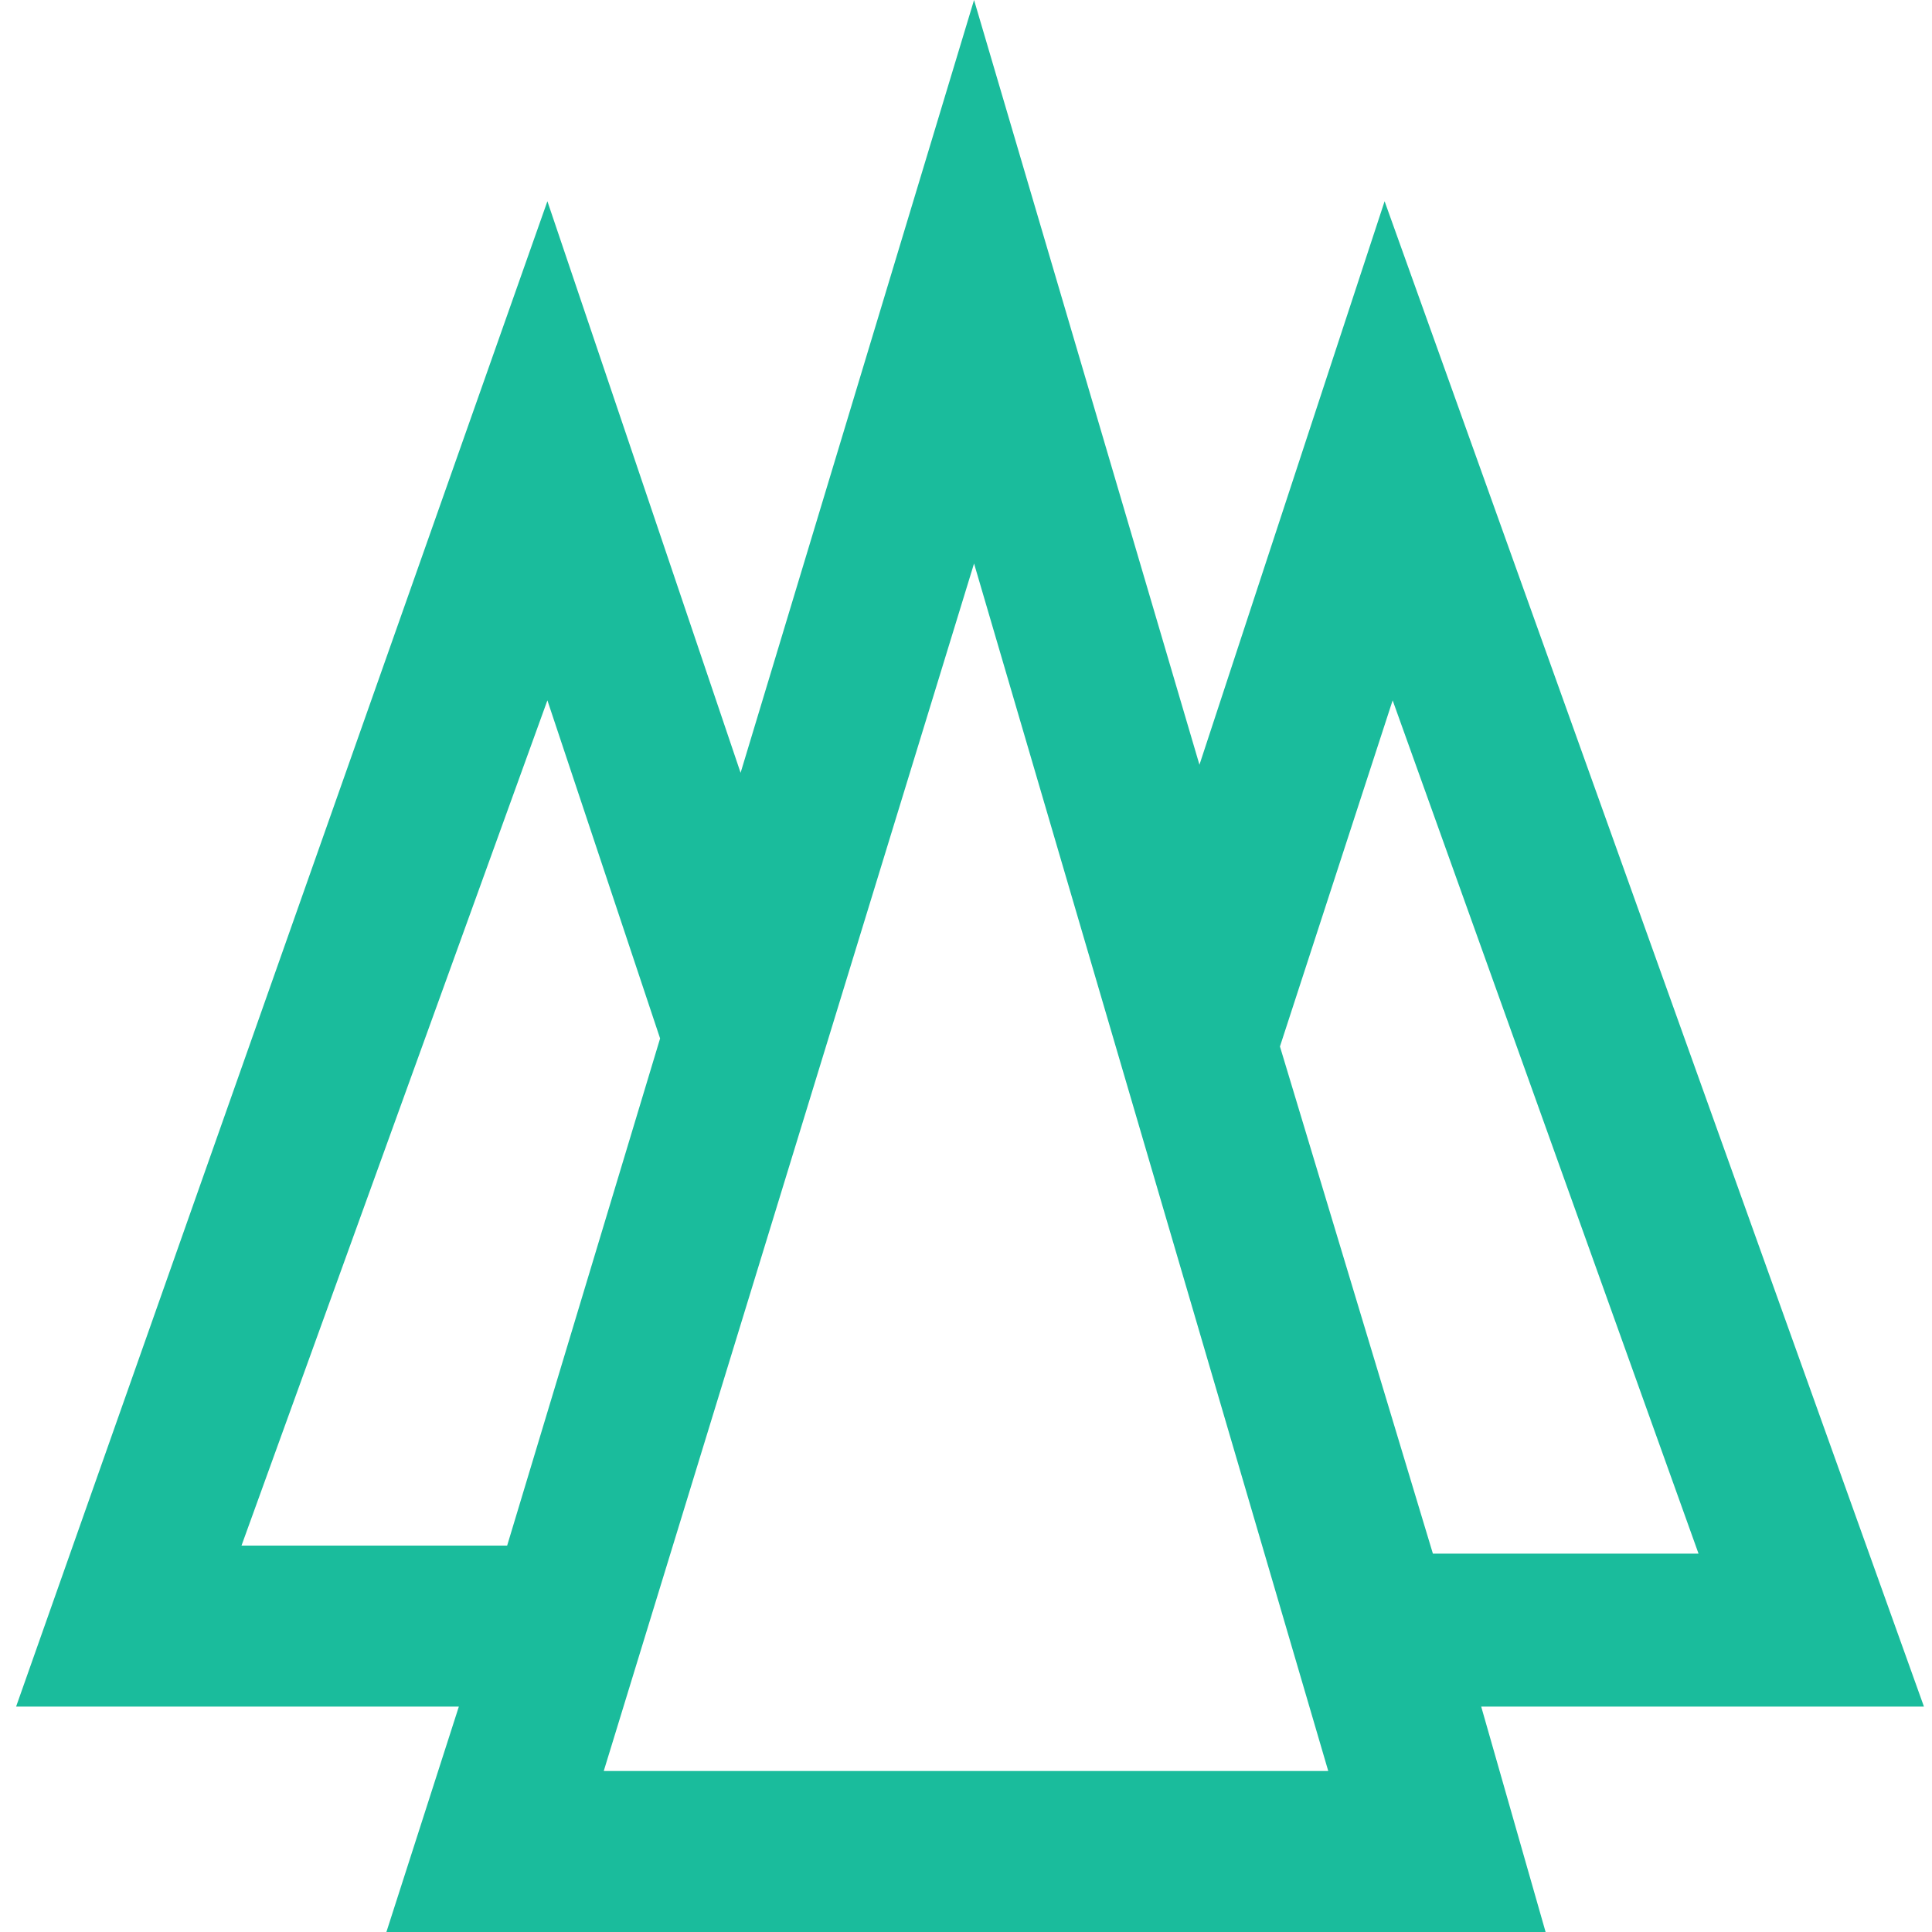
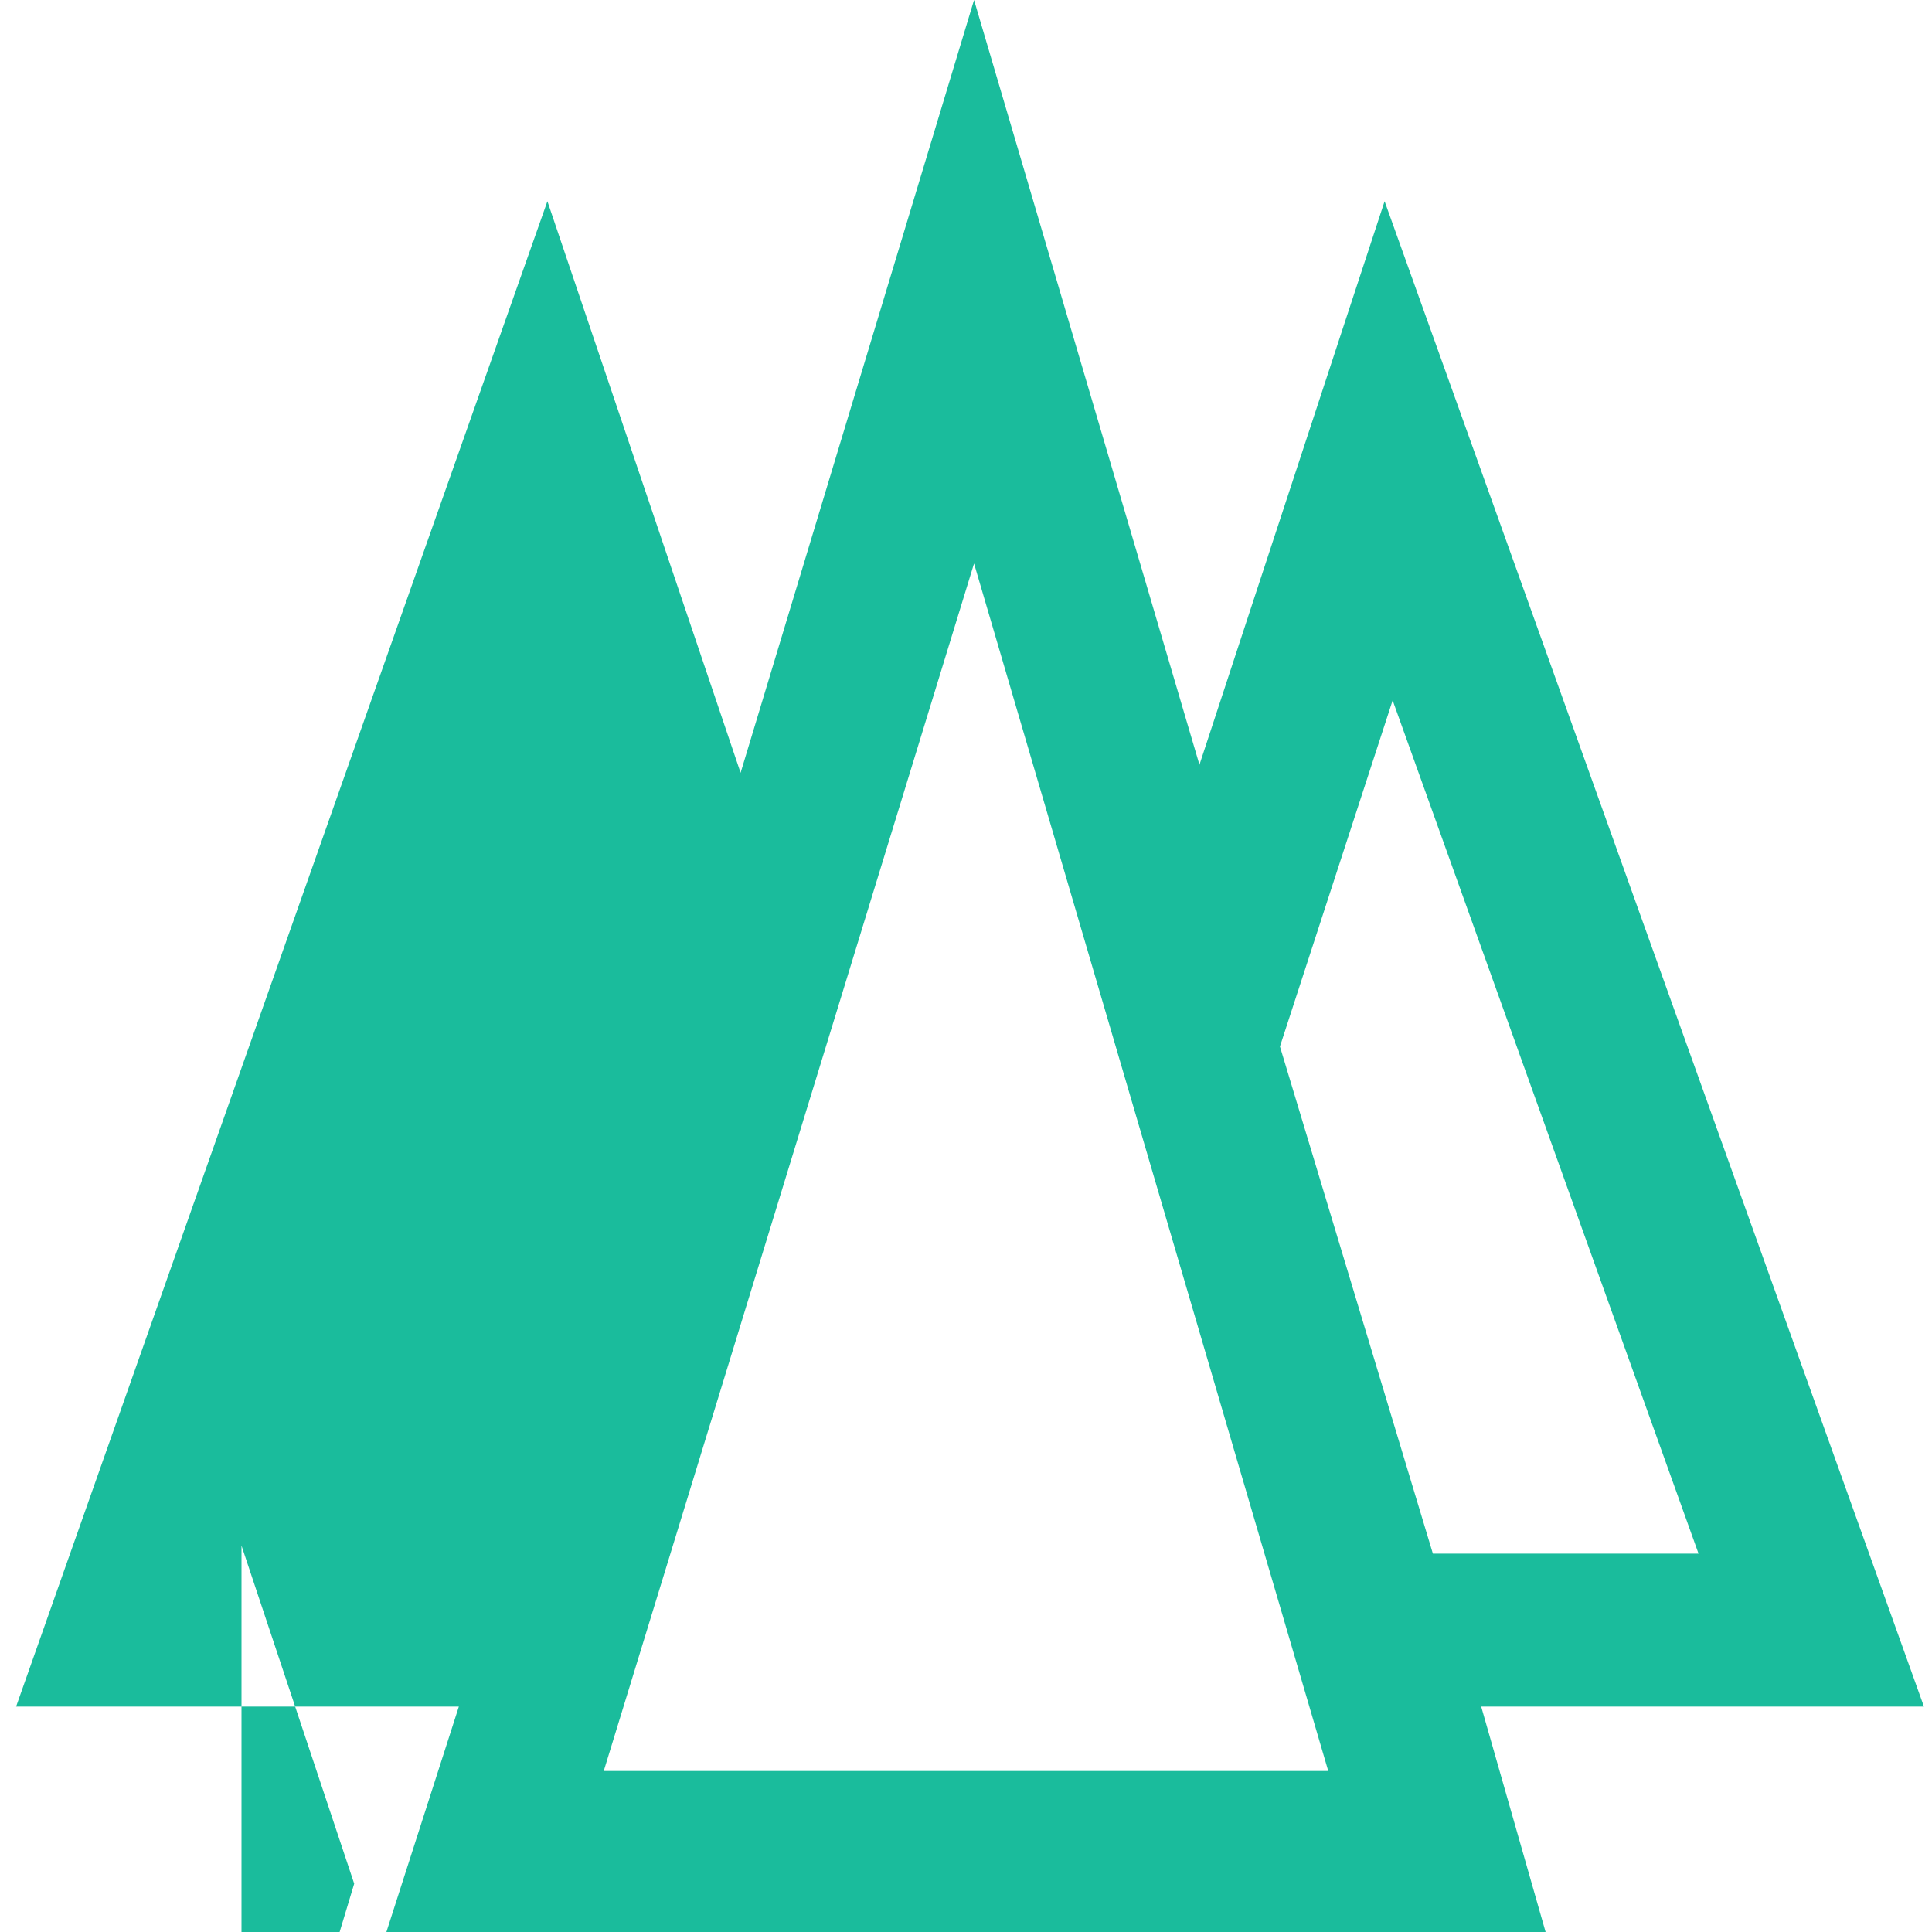
<svg xmlns="http://www.w3.org/2000/svg" version="1.1" id="Capa_2_00000111872218271094391330000013635151162666074779_" x="0px" y="0px" viewBox="0 0 24 24" style="enable-background:new 0 0 24 24;" xml:space="preserve">
  <style type="text/css">
	.st0{fill:#1ABC9C;}
</style>
-   <path class="st0" d="M23.9,21.2L17.2,2.5l-2.3,7L12.1,0L9.2,9.6L6.8,2.5L0.2,21.2h5.5L4.8,24h14.4l-0.8-2.8H23.9z M17.3,8.7  l3.8,10.6h-3.3l-1.9-6.3L17.3,8.7z M3,19.2L6.8,8.7l1.4,4.2l-1.9,6.3H3z M7.5,22L12.1,7L16.5,22H7.5z" />
+   <path class="st0" d="M23.9,21.2L17.2,2.5l-2.3,7L12.1,0L9.2,9.6L6.8,2.5L0.2,21.2h5.5L4.8,24h14.4l-0.8-2.8H23.9z M17.3,8.7  l3.8,10.6h-3.3l-1.9-6.3L17.3,8.7z M3,19.2l1.4,4.2l-1.9,6.3H3z M7.5,22L12.1,7L16.5,22H7.5z" />
</svg>